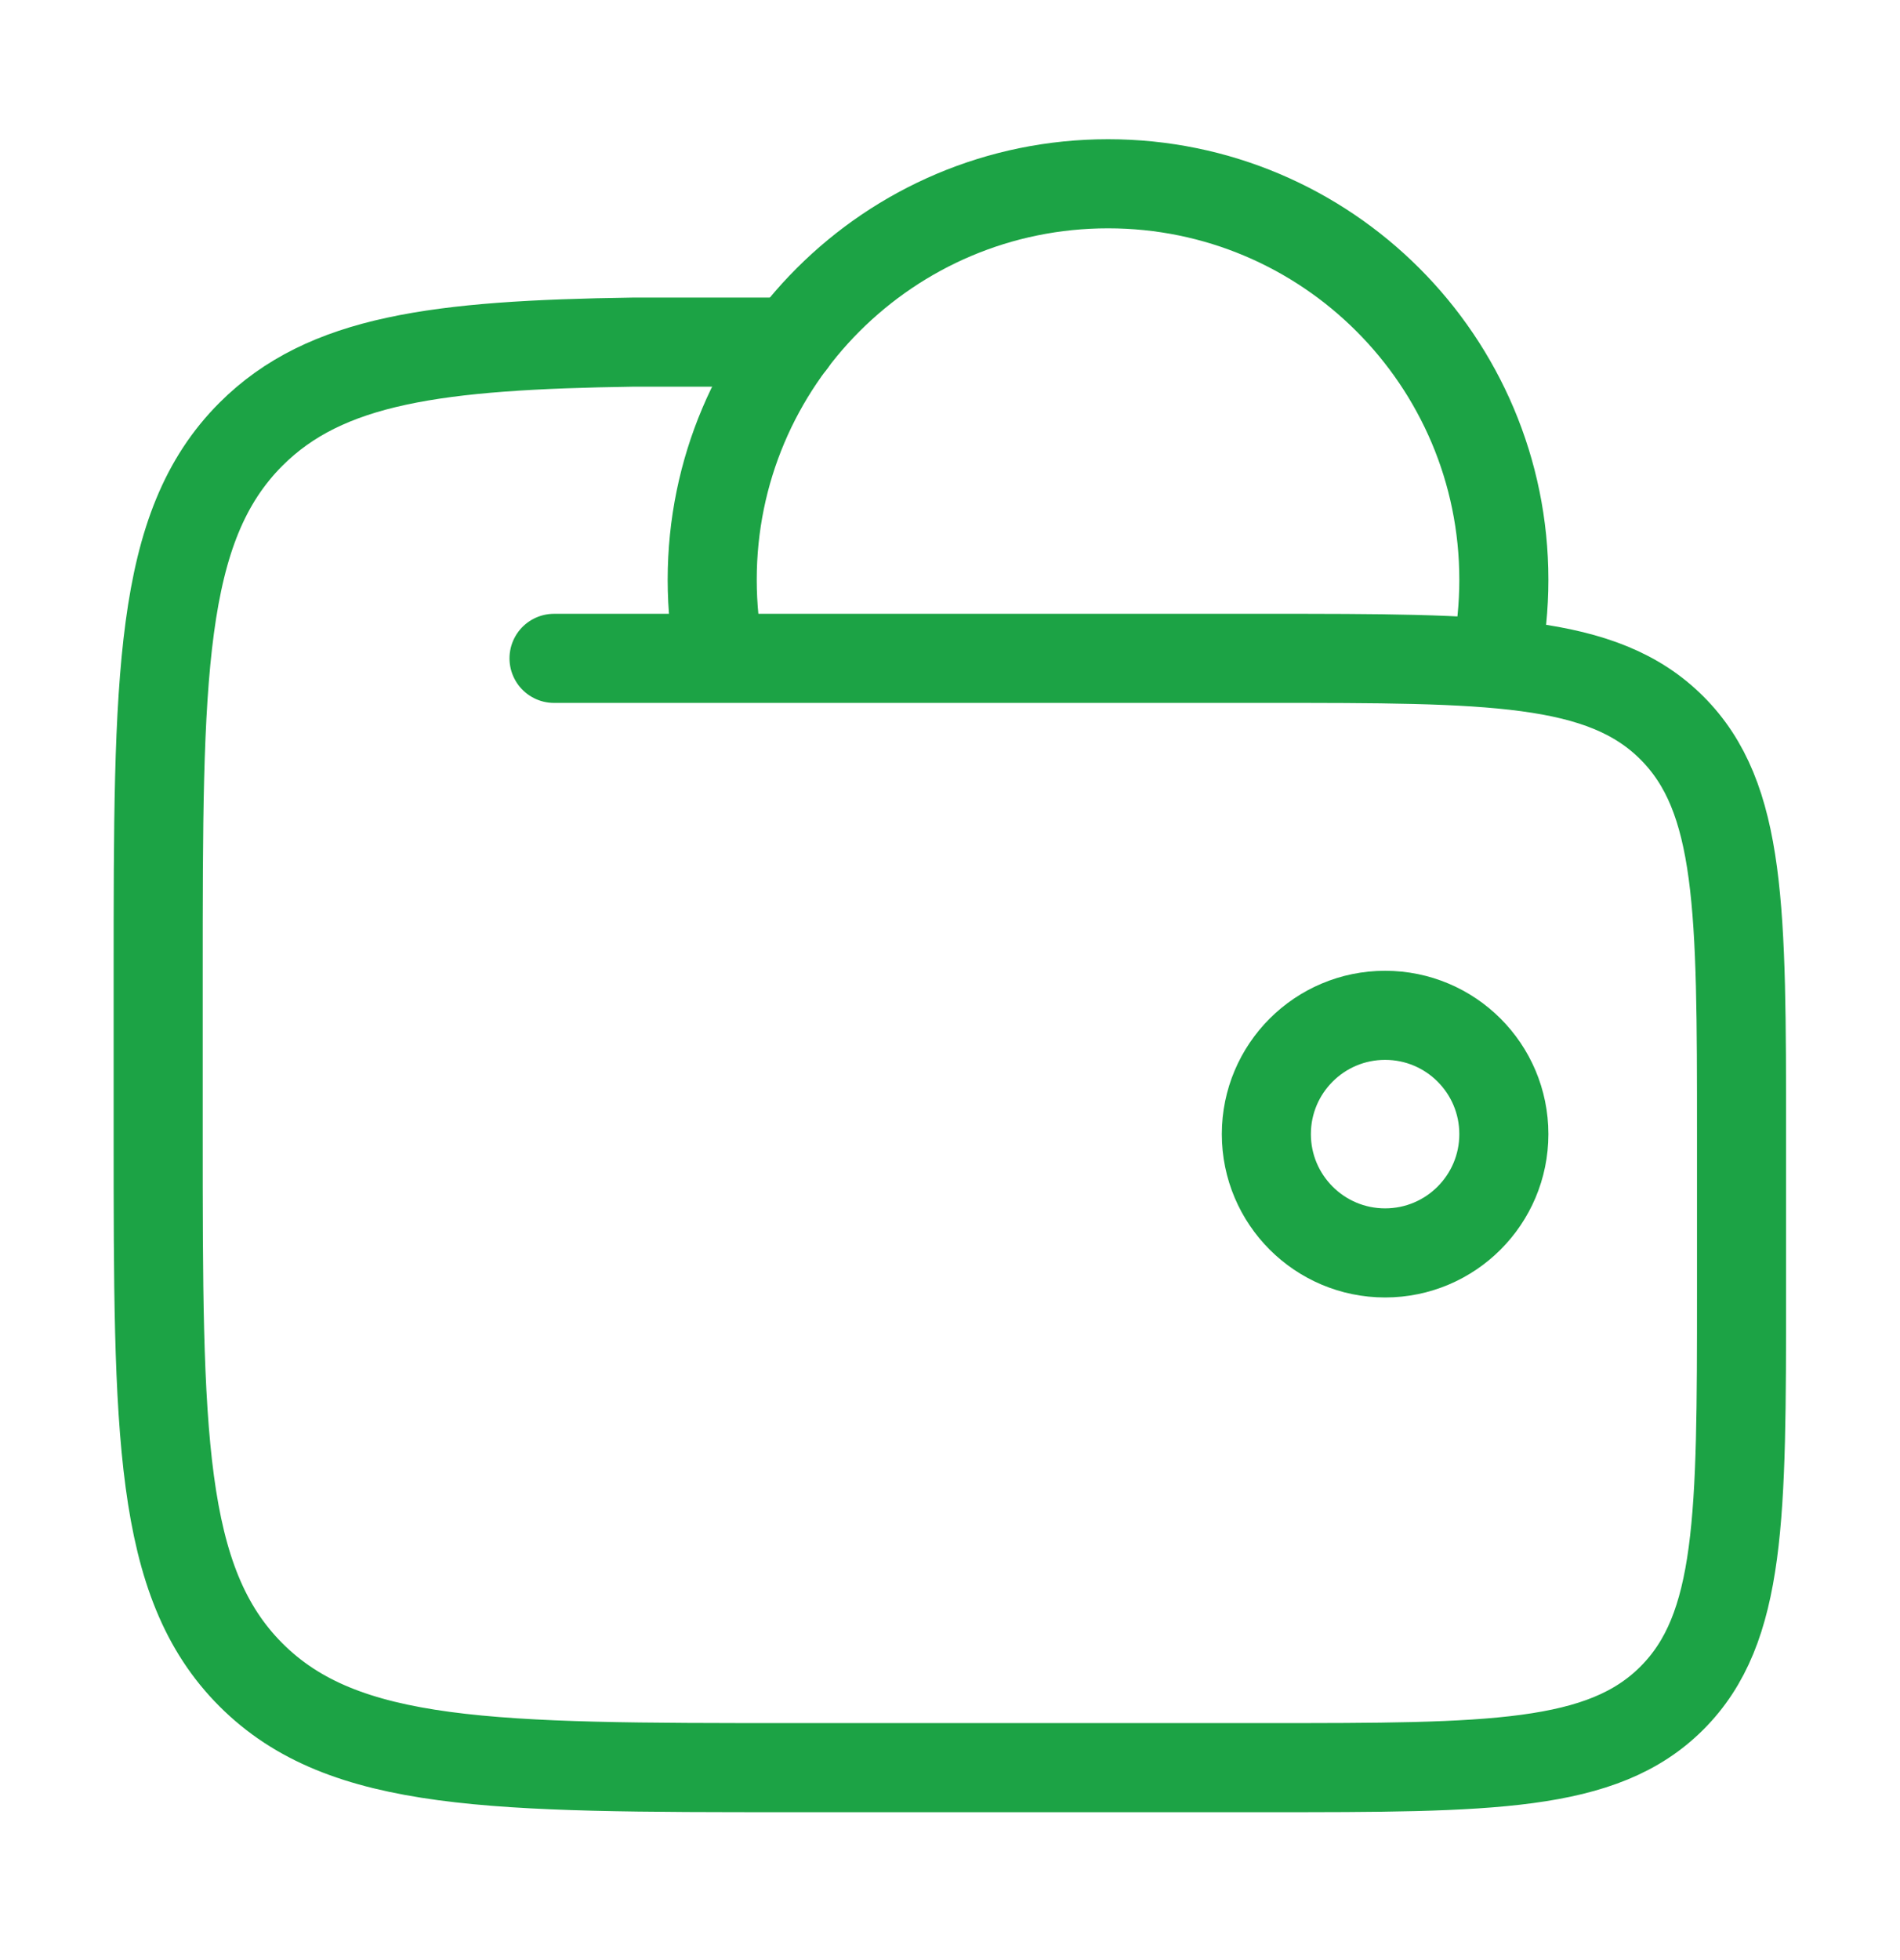
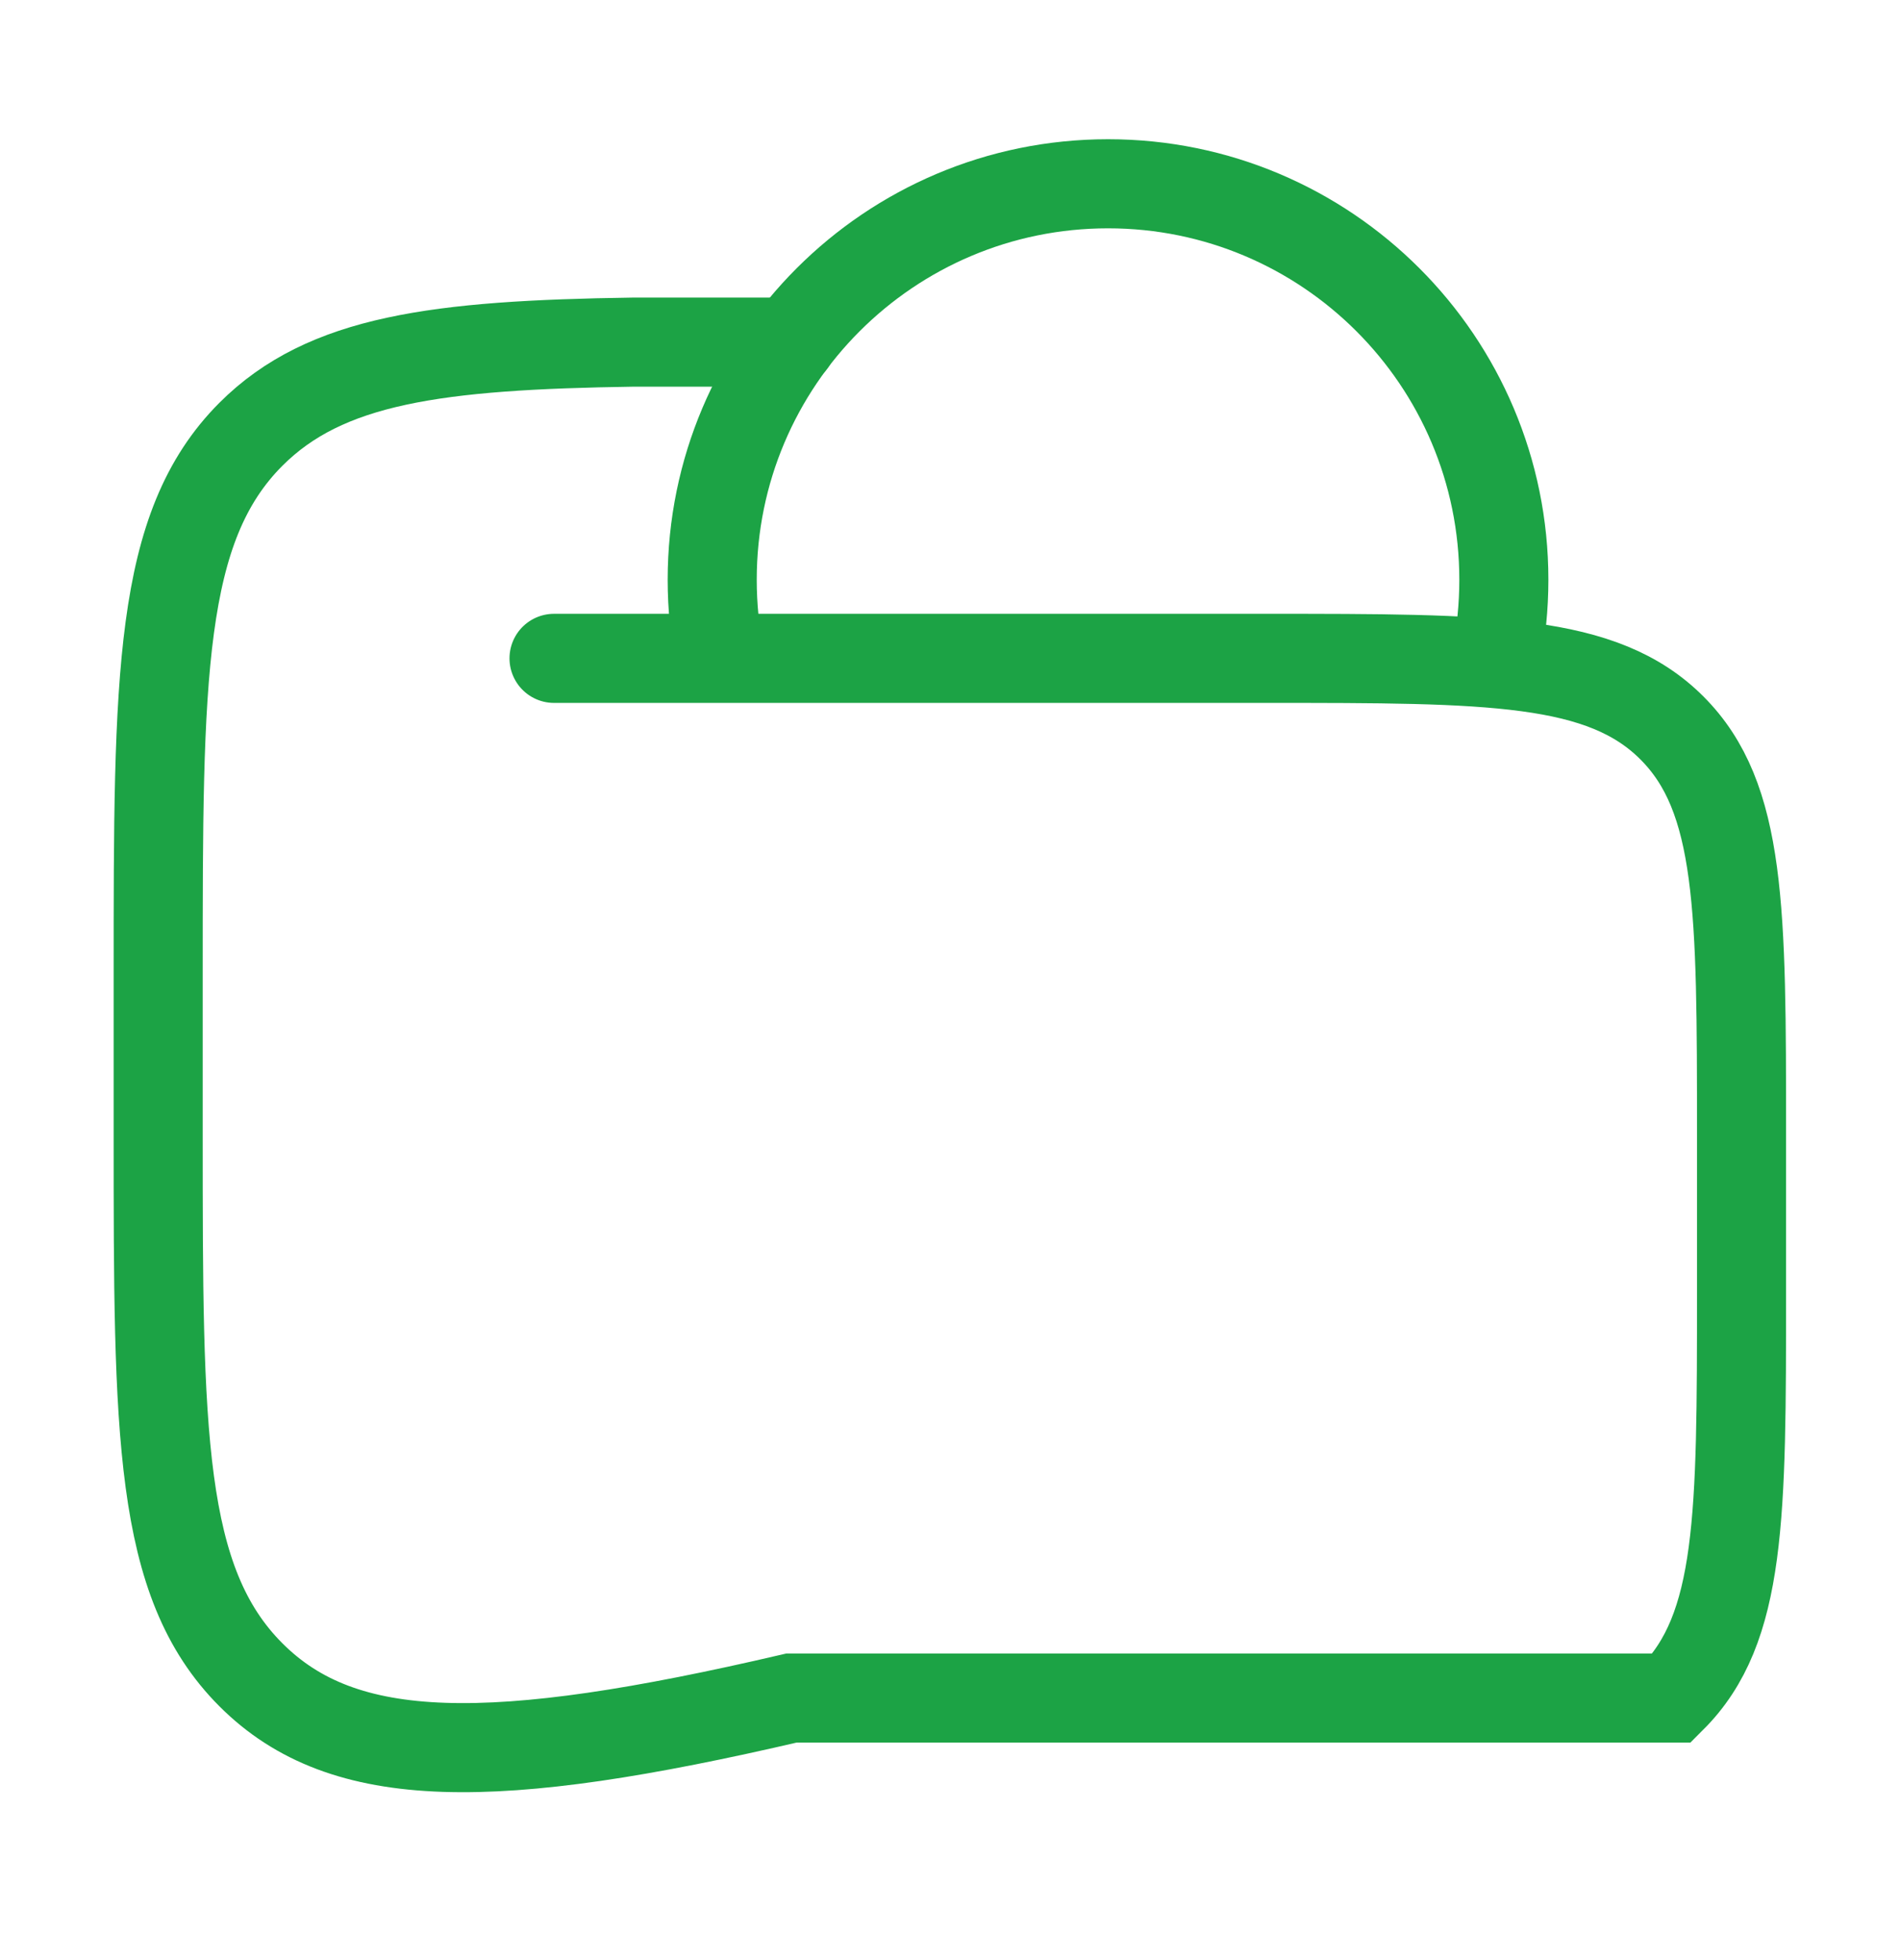
<svg xmlns="http://www.w3.org/2000/svg" width="32" height="33" viewBox="0 0 32 33" fill="none">
-   <path d="M21.328 19.094C21.328 20.198 22.224 21.094 23.328 21.094C24.433 21.094 25.328 20.198 25.328 19.094C25.328 17.989 24.433 17.094 23.328 17.094C22.224 17.094 21.328 17.989 21.328 19.094Z" stroke="#1CA345" stroke-width="1.5" />
  <path d="M25.195 11.094C25.282 10.663 25.328 10.217 25.328 9.76C25.328 6.079 22.343 3.094 18.662 3.094C14.98 3.094 11.995 6.079 11.995 9.76C11.995 10.217 12.041 10.663 12.128 11.094" stroke="#1CA345" stroke-width="1.5" />
-   <path d="M9.331 11.084H21.331C25.102 11.084 26.988 11.084 28.159 12.256C29.331 13.428 29.331 15.315 29.331 19.088V21.756C29.331 25.529 29.331 27.416 28.159 28.588C26.988 29.76 25.102 29.76 21.331 29.76H13.331C8.302 29.76 5.788 29.76 4.226 28.197C2.664 26.634 2.664 24.119 2.664 19.088V16.42C2.664 11.389 2.664 8.874 4.226 7.311C5.484 6.053 7.358 5.808 10.664 5.76H13.331" stroke="#1CA345" stroke-width="1.5" stroke-linecap="round" />
+   <path d="M9.331 11.084H21.331C25.102 11.084 26.988 11.084 28.159 12.256C29.331 13.428 29.331 15.315 29.331 19.088V21.756C29.331 25.529 29.331 27.416 28.159 28.588H13.331C8.302 29.76 5.788 29.76 4.226 28.197C2.664 26.634 2.664 24.119 2.664 19.088V16.42C2.664 11.389 2.664 8.874 4.226 7.311C5.484 6.053 7.358 5.808 10.664 5.76H13.331" stroke="#1CA345" stroke-width="1.5" stroke-linecap="round" />
</svg>